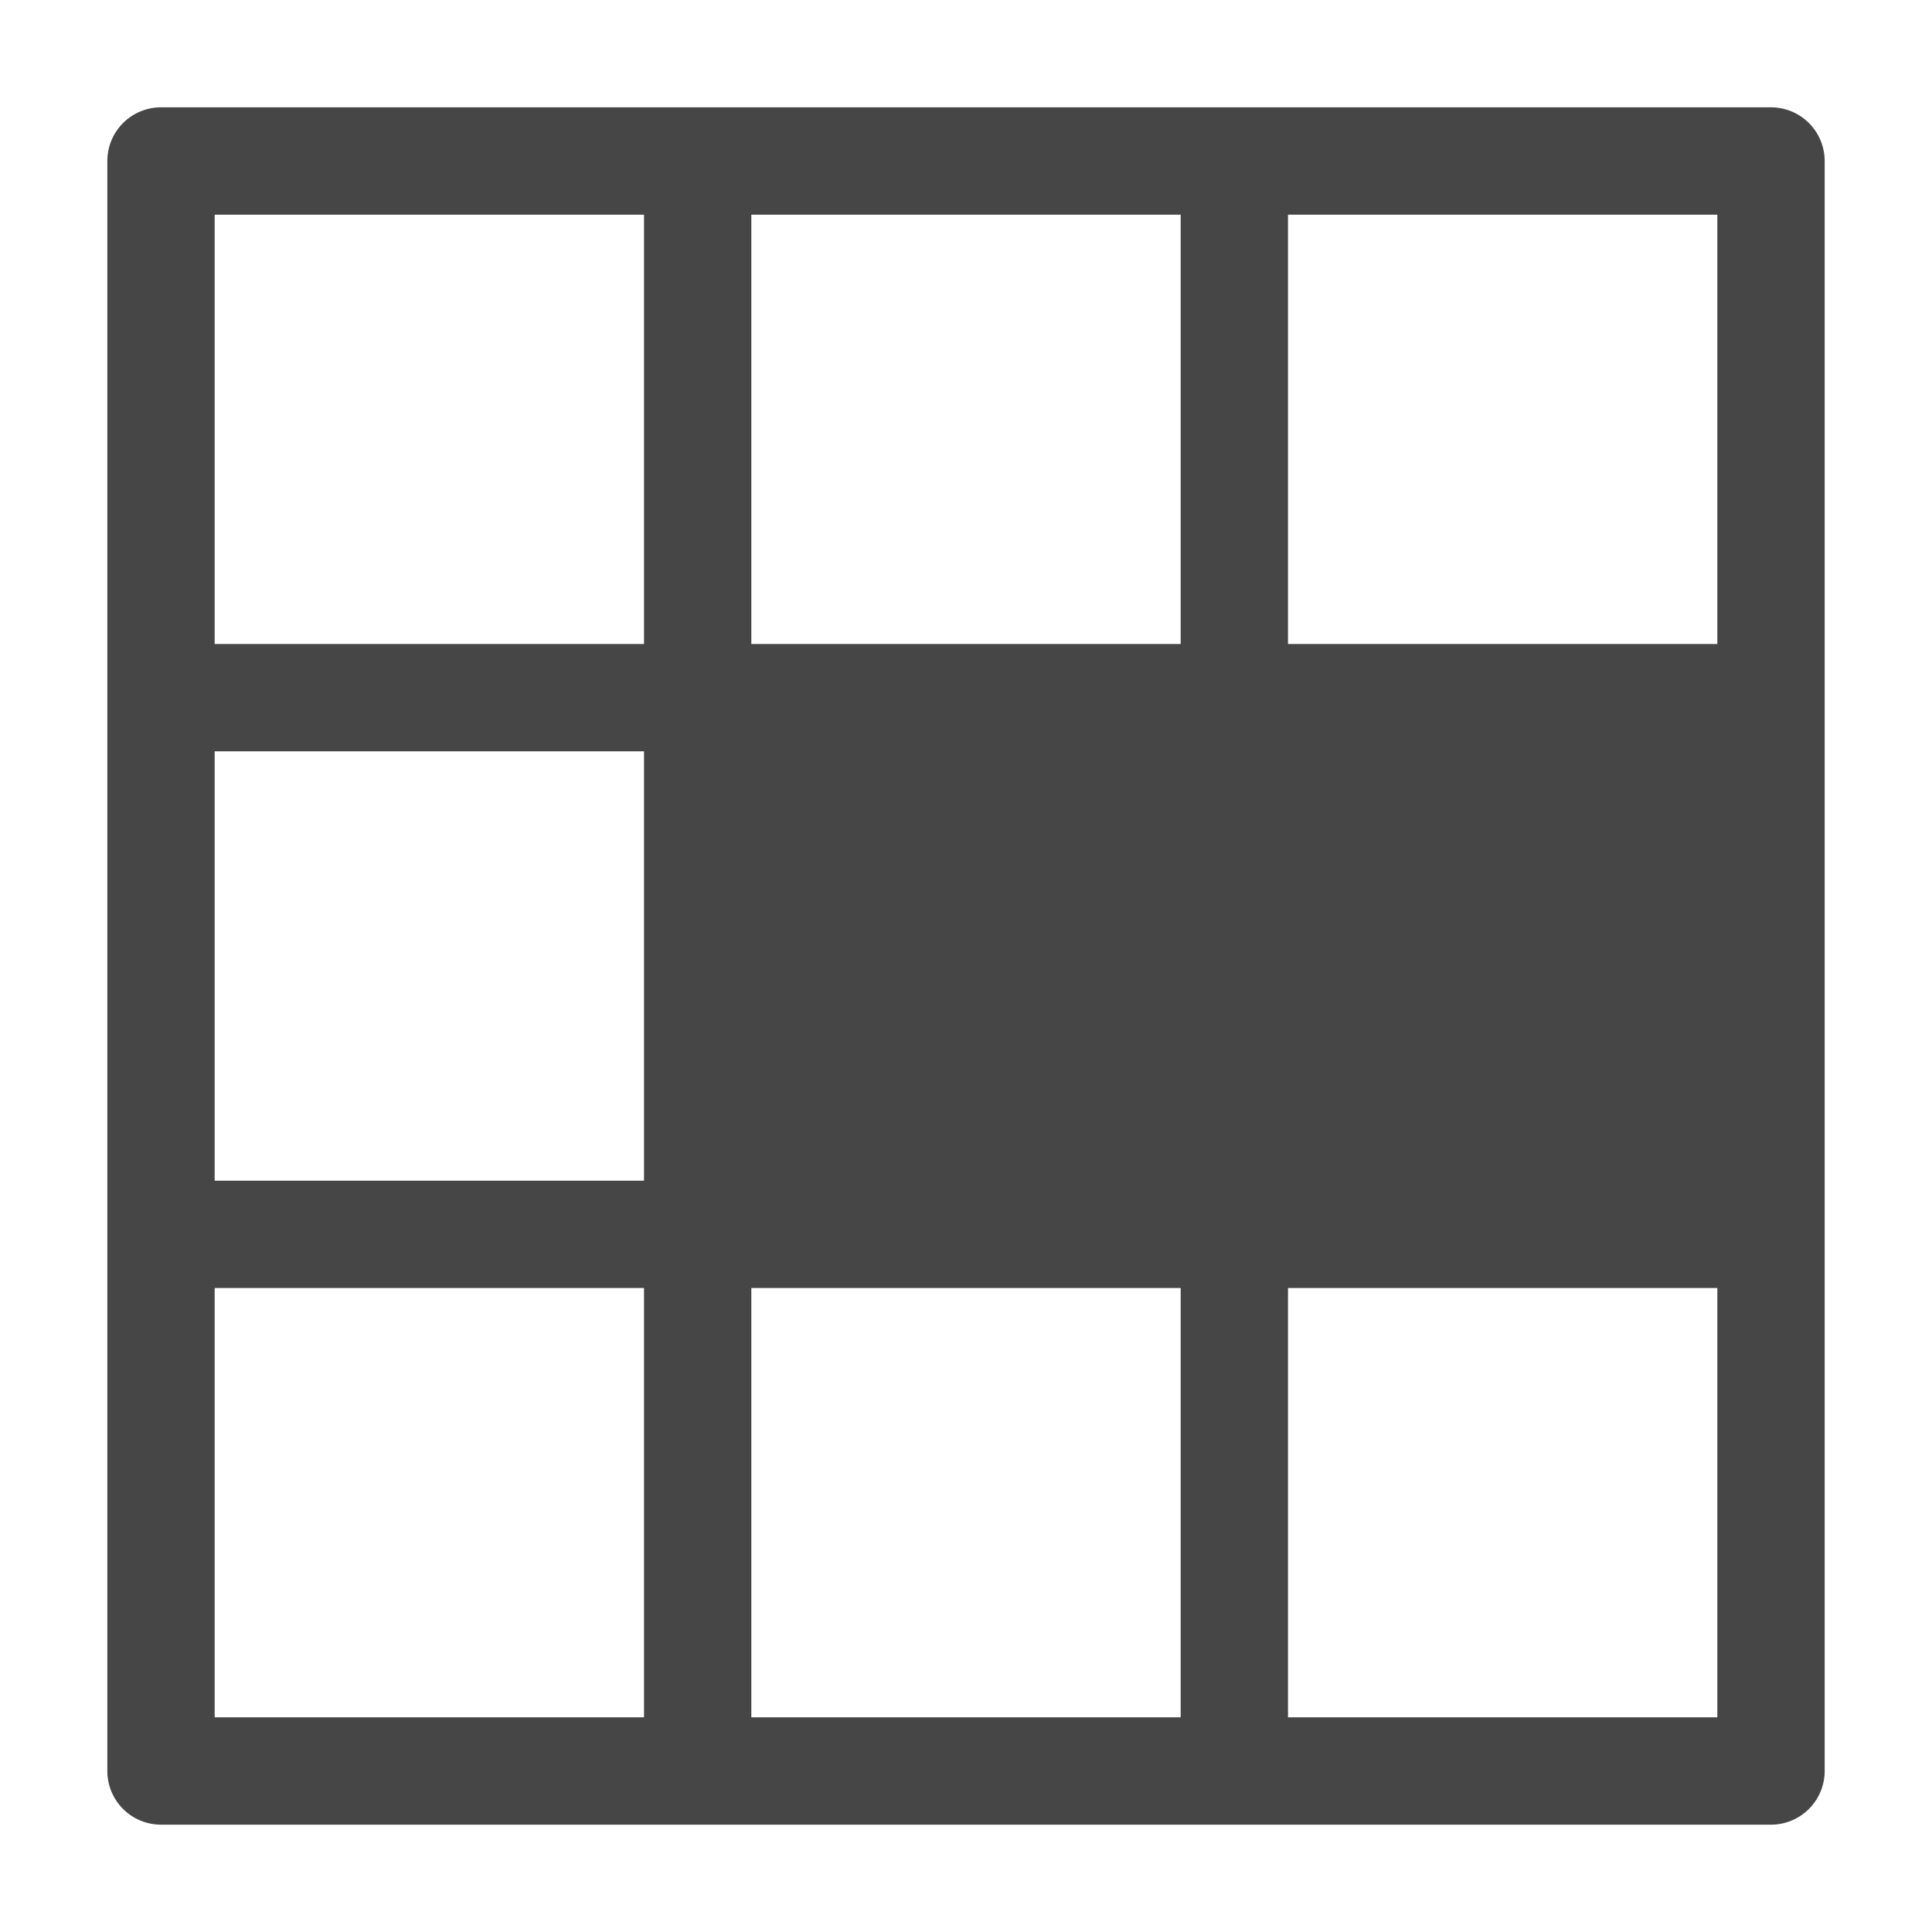
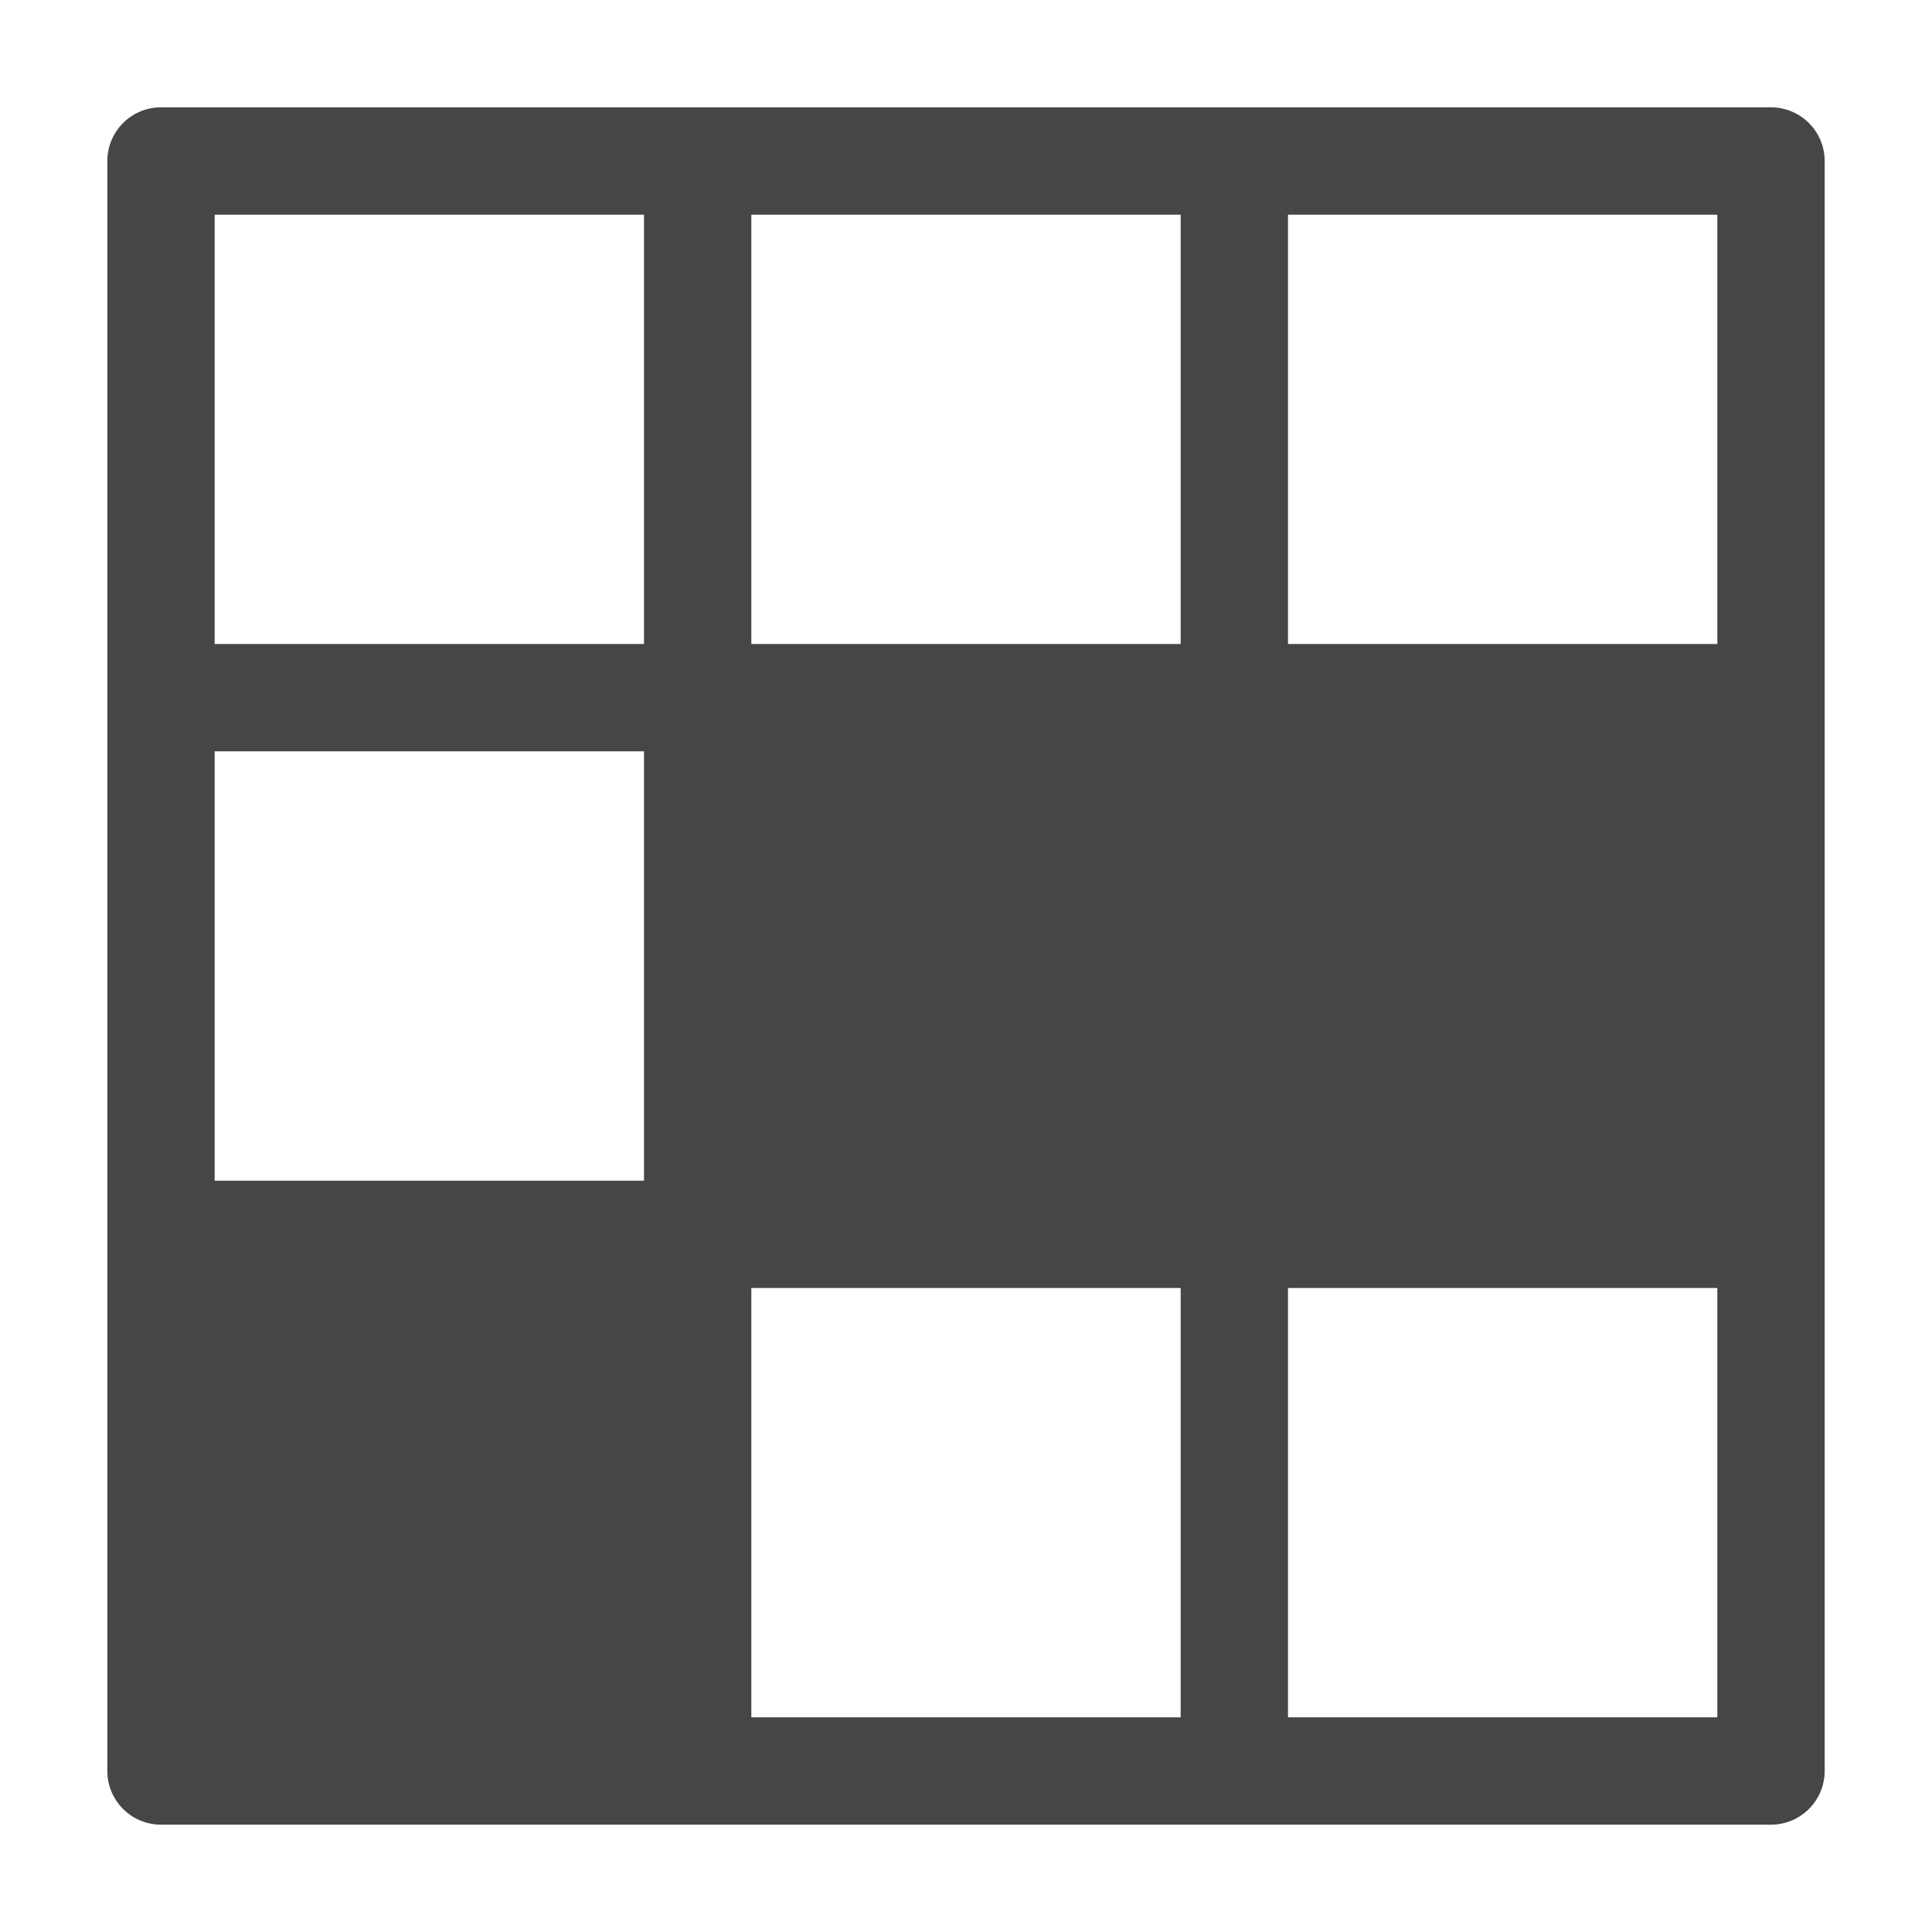
<svg xmlns="http://www.w3.org/2000/svg" height="18" viewBox="0 0 18 18" width="18">
  <defs>
    <style>
      .fill {
        fill: #464646;
      }
    </style>
  </defs>
  <title>S TableRowMerge 18 N</title>
-   <rect id="Canvas" fill="#ff13dc" opacity="0" width="18" height="18" />
-   <path class="fill" d="M1,1.5v15a.5.5,0,0,0,.5.5h15a.5.5,0,0,0,.5-.5V1.5a.5.5,0,0,0-.5-.5H1.5A.5.5,0,0,0,1,1.5ZM16,12v4H12V12Zm-5,0v4H7V12ZM6,12v4H2V12ZM6,7v4H2V7ZM16,2V6H12V2ZM11,2V6H7V2ZM6,2V6H2V2Z" />
+   <path class="fill" d="M1,1.5v15a.5.5,0,0,0,.5.5h15a.5.5,0,0,0,.5-.5V1.5a.5.5,0,0,0-.5-.5H1.5A.5.5,0,0,0,1,1.5ZM16,12v4H12V12Zm-5,0v4H7V12ZM6,12H2V12ZM6,7v4H2V7ZM16,2V6H12V2ZM11,2V6H7V2ZM6,2V6H2V2Z" />
</svg>